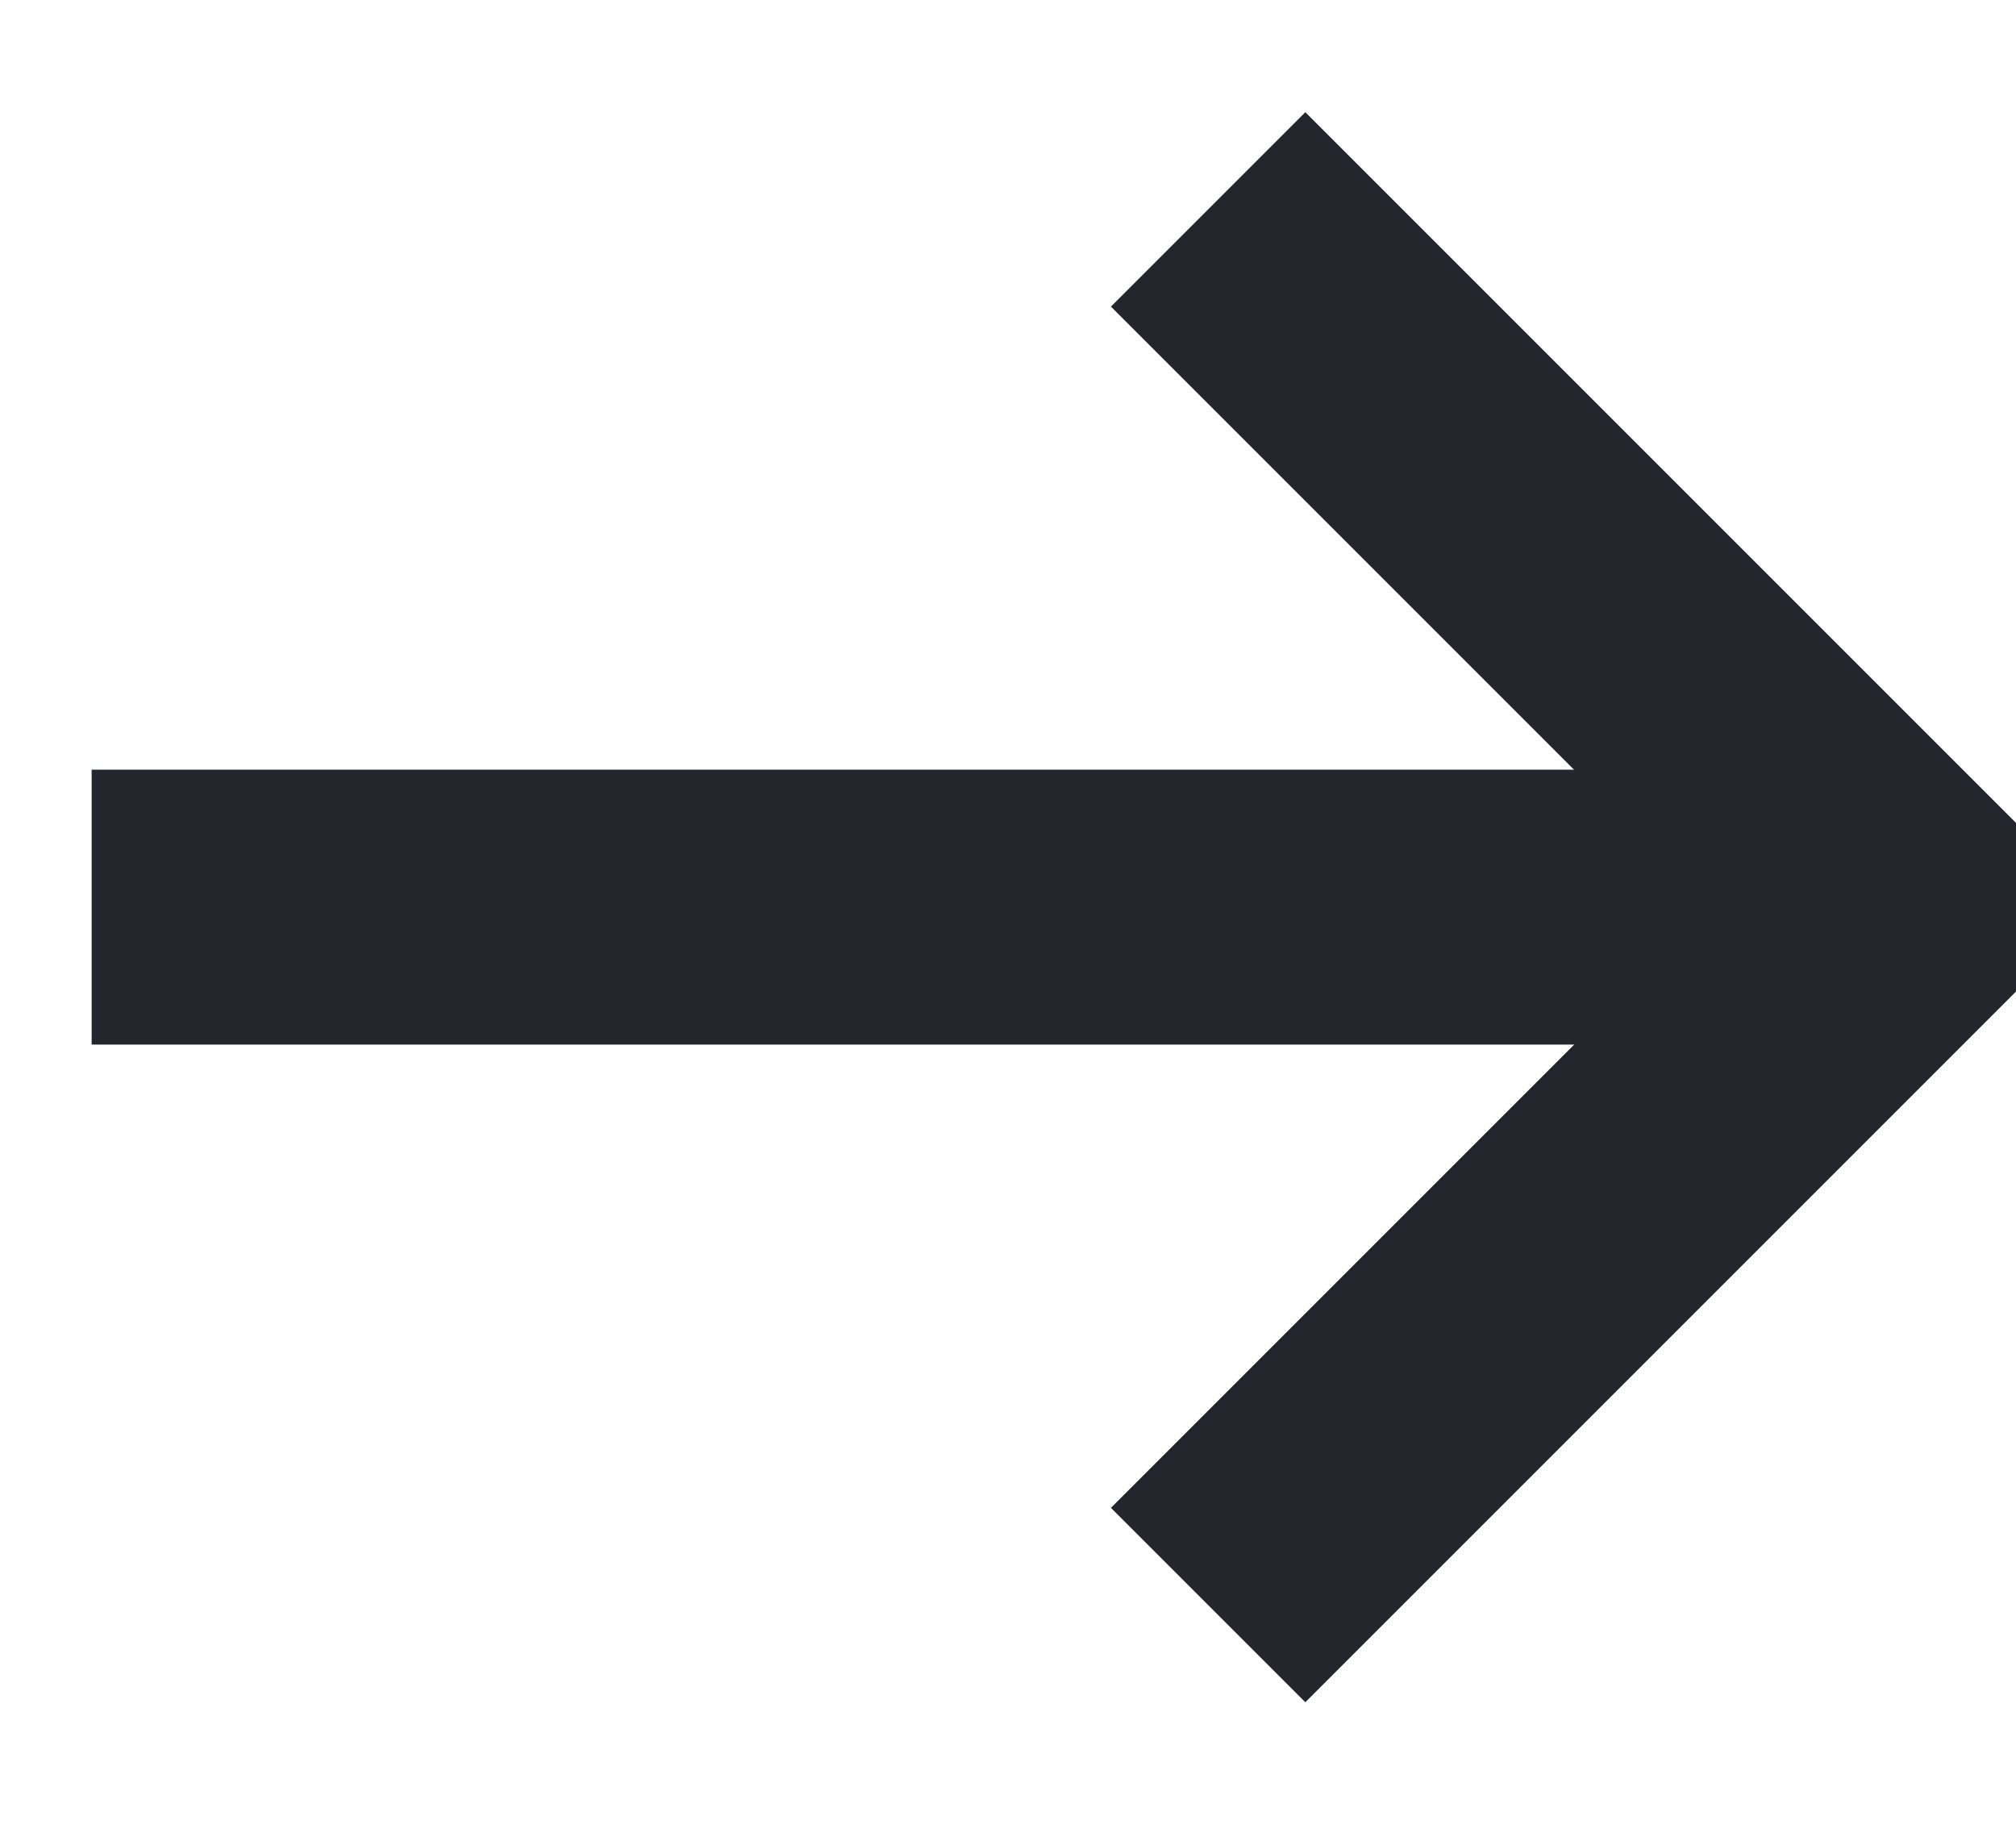
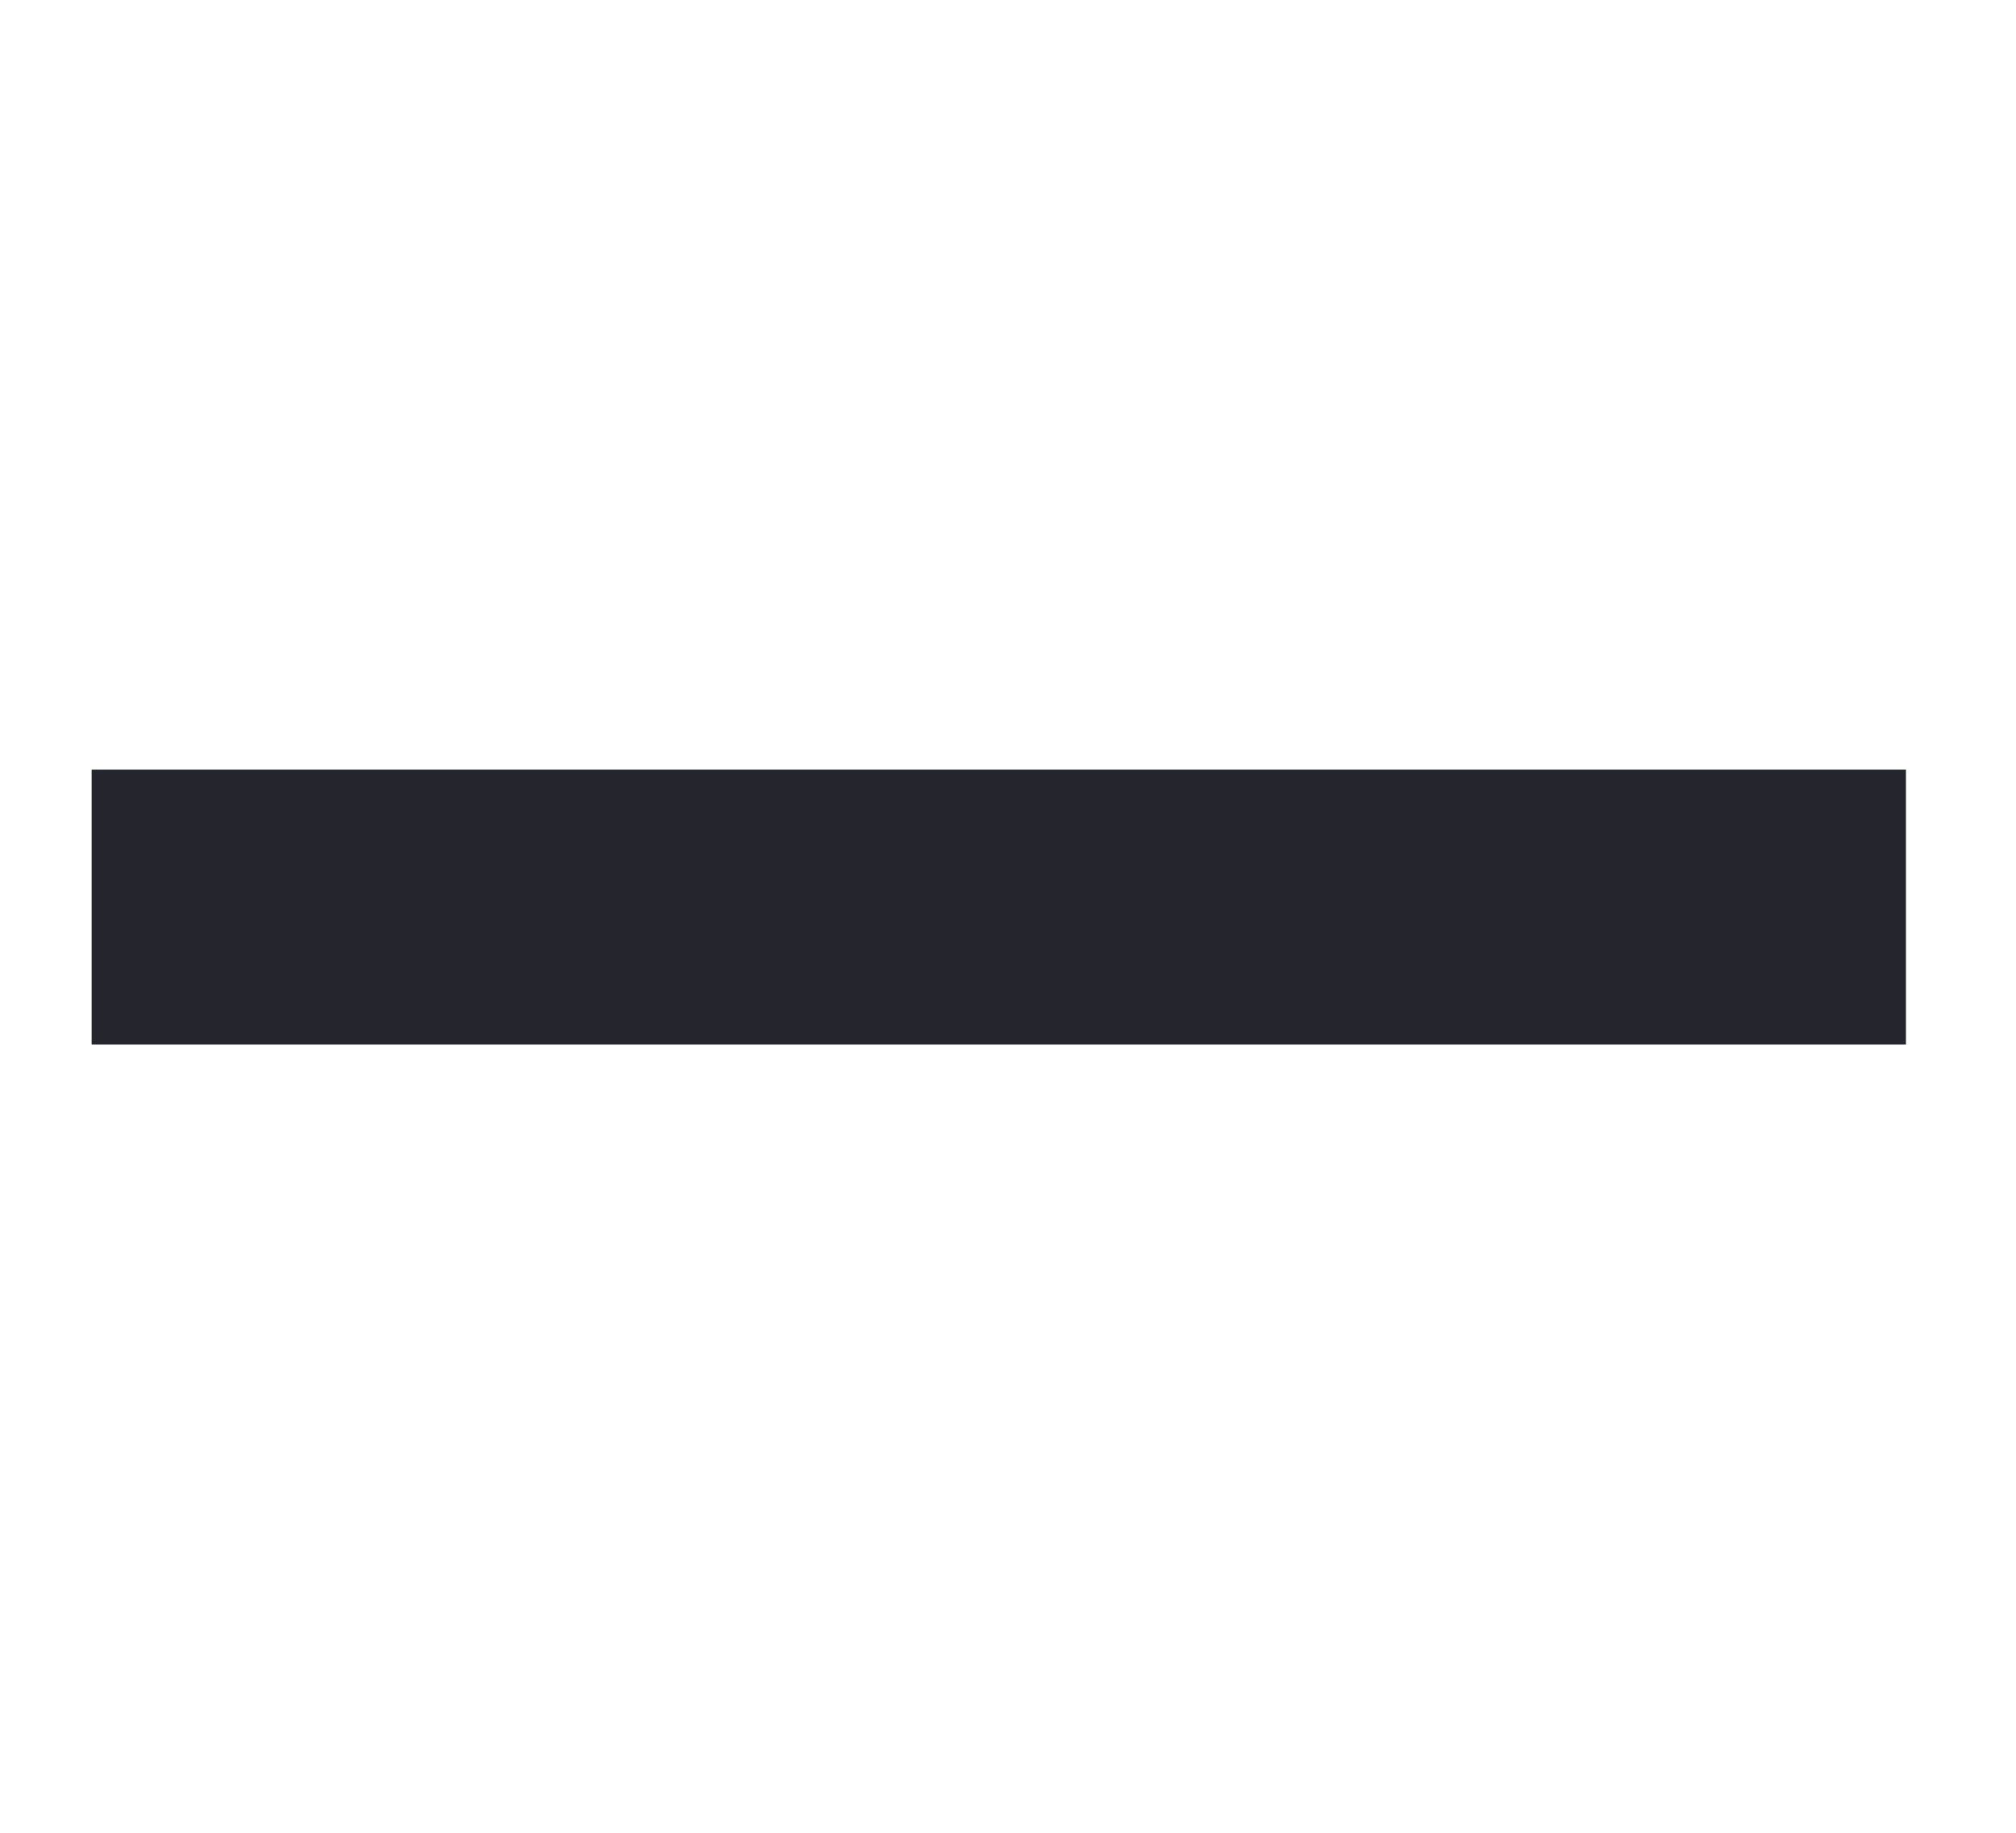
<svg xmlns="http://www.w3.org/2000/svg" width="22" height="20" viewBox="0 0 20 20" fill="none">
-   <path d="M12.184 2.285L19.799 9.9L12.184 17.515" stroke="#25262D" stroke-linejoin="miter" stroke-width="3" stroke-miterlimit="100" />
  <path d="M19.799 9.899H-2.851e-05" stroke="#25262D" stroke-width="3" stroke-linejoin="miter" stroke-miterlimit="100" />
</svg>